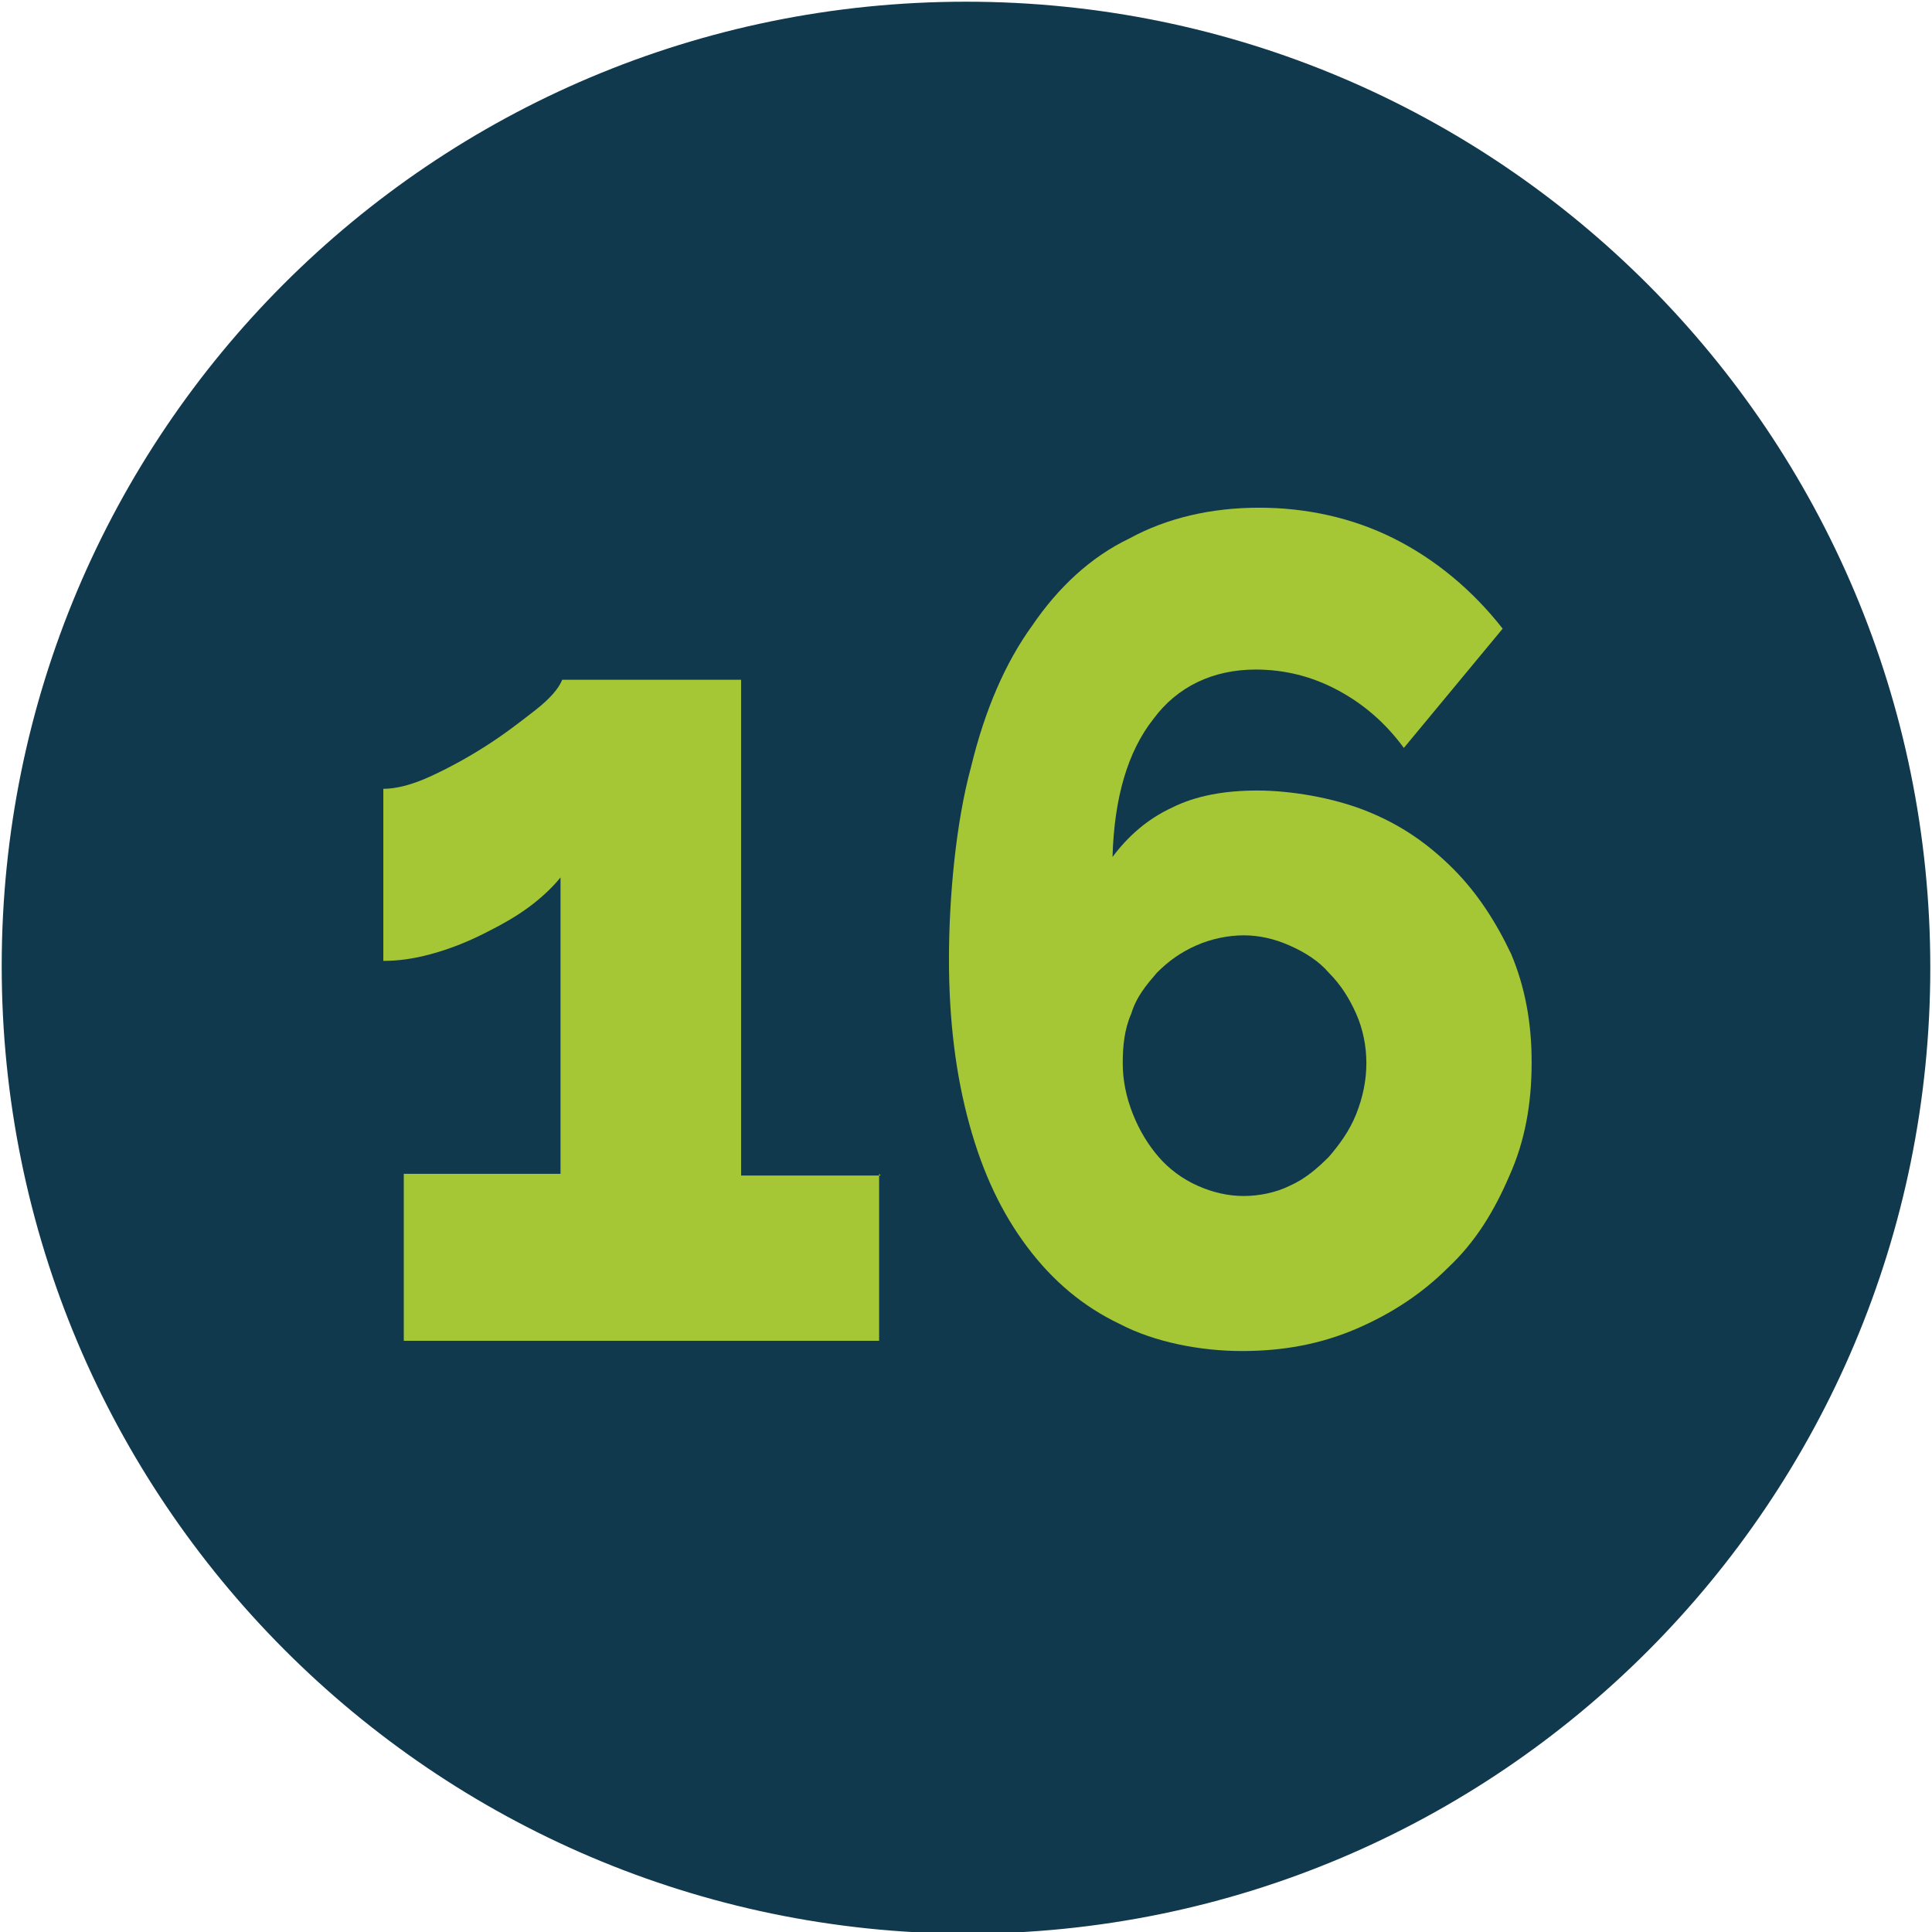
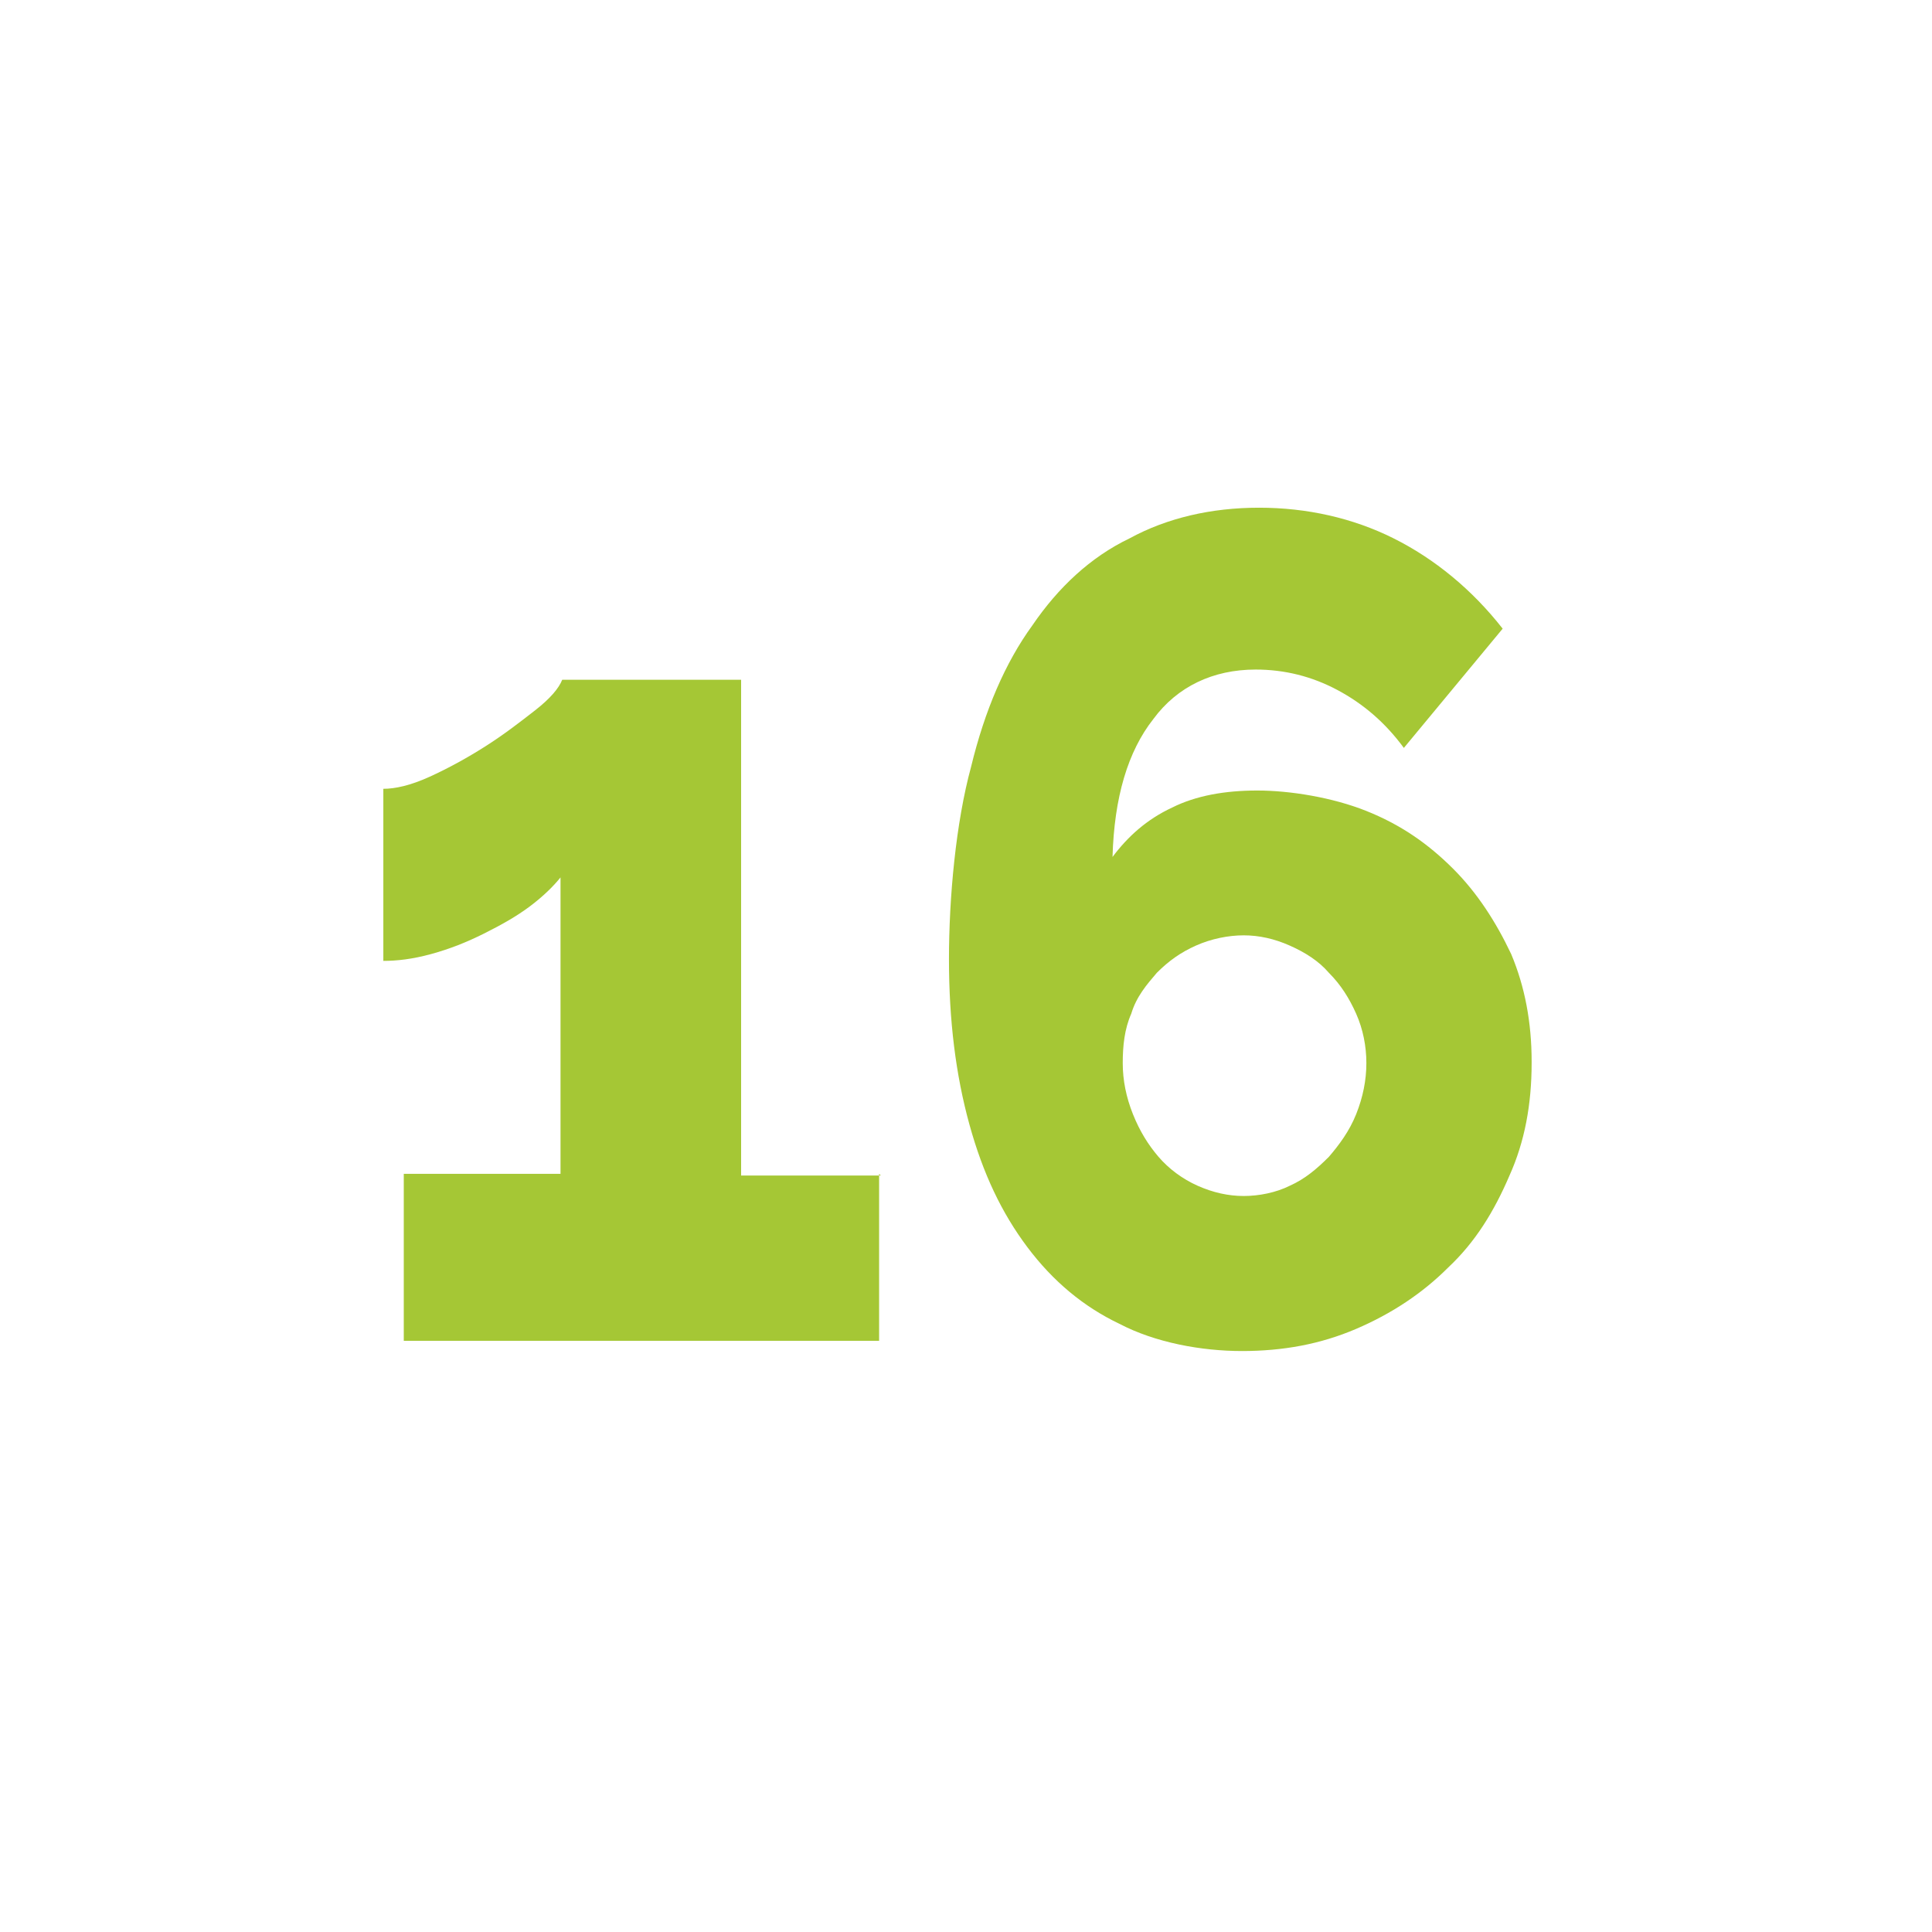
<svg xmlns="http://www.w3.org/2000/svg" id="Vrstva_1" version="1.1" viewBox="0 0 113.4 113.4">
  <defs>
    <style>
      .st0 {
        fill: #11394d;
        fill-rule: evenodd;
      }

      .st1 {
        fill: #a5c735;
      }
    </style>
  </defs>
-   <path class="st0" d="M56.7.1c31.3,0,56.6,25.4,56.6,56.7s-25.3,56.7-56.6,56.7C25.4,113.4.1,88,.1,56.7S25.4.1,56.7.1Z" />
  <g>
    <path class="st1" d="M51.6,68.9v9.8h-27.9v-9.8h9.2v-17.4c-.4.5-1,1.1-1.8,1.7-.8.6-1.7,1.1-2.7,1.6-1,.5-2,.9-3.1,1.2-1.1.3-2,.4-2.8.4v-10.1c.7,0,1.6-.2,2.7-.7,1.1-.5,2.2-1.1,3.3-1.8,1.1-.7,2-1.4,2.9-2.1.9-.7,1.4-1.3,1.6-1.8h10.5v29.1h8.2Z" />
    <path class="st1" d="M89.9,62.4c0,2.4-.4,4.6-1.3,6.6-.9,2.1-2,3.9-3.6,5.4-1.5,1.5-3.3,2.7-5.4,3.6s-4.3,1.3-6.7,1.3-5.1-.5-7.2-1.6c-2.1-1-3.9-2.5-5.4-4.5-1.5-2-2.6-4.3-3.4-7.2s-1.2-6.1-1.2-9.7.4-8,1.3-11.3c.8-3.3,2-6.1,3.6-8.3,1.5-2.2,3.4-4,5.7-5.1,2.2-1.2,4.8-1.8,7.6-1.8s5.5.6,7.9,1.8c2.4,1.2,4.6,3,6.4,5.3l-5.8,7c-1.1-1.5-2.4-2.6-3.9-3.4-1.5-.8-3.1-1.2-4.8-1.2-2.5,0-4.6,1-6,2.9-1.5,1.9-2.3,4.6-2.4,8.1.9-1.2,2-2.2,3.5-2.9,1.4-.7,3.1-1,5-1s4.4.4,6.4,1.2c2,.8,3.6,1.9,5.1,3.4,1.4,1.4,2.5,3.1,3.4,5,.8,1.9,1.2,4,1.2,6.3ZM73,70.2c.9,0,1.9-.2,2.7-.6.9-.4,1.6-1,2.3-1.7.6-.7,1.2-1.5,1.6-2.5.4-1,.6-2,.6-3s-.2-2-.6-2.9c-.4-.9-.9-1.7-1.6-2.4-.6-.7-1.4-1.2-2.3-1.6-.9-.4-1.8-.6-2.7-.6s-1.9.2-2.8.6c-.9.4-1.6.9-2.3,1.6-.6.7-1.2,1.4-1.5,2.4-.4.9-.5,1.9-.5,2.9s.2,2,.6,3,.9,1.8,1.5,2.5c.6.7,1.4,1.3,2.3,1.7.9.4,1.8.6,2.7.6Z" />
  </g>
</svg>